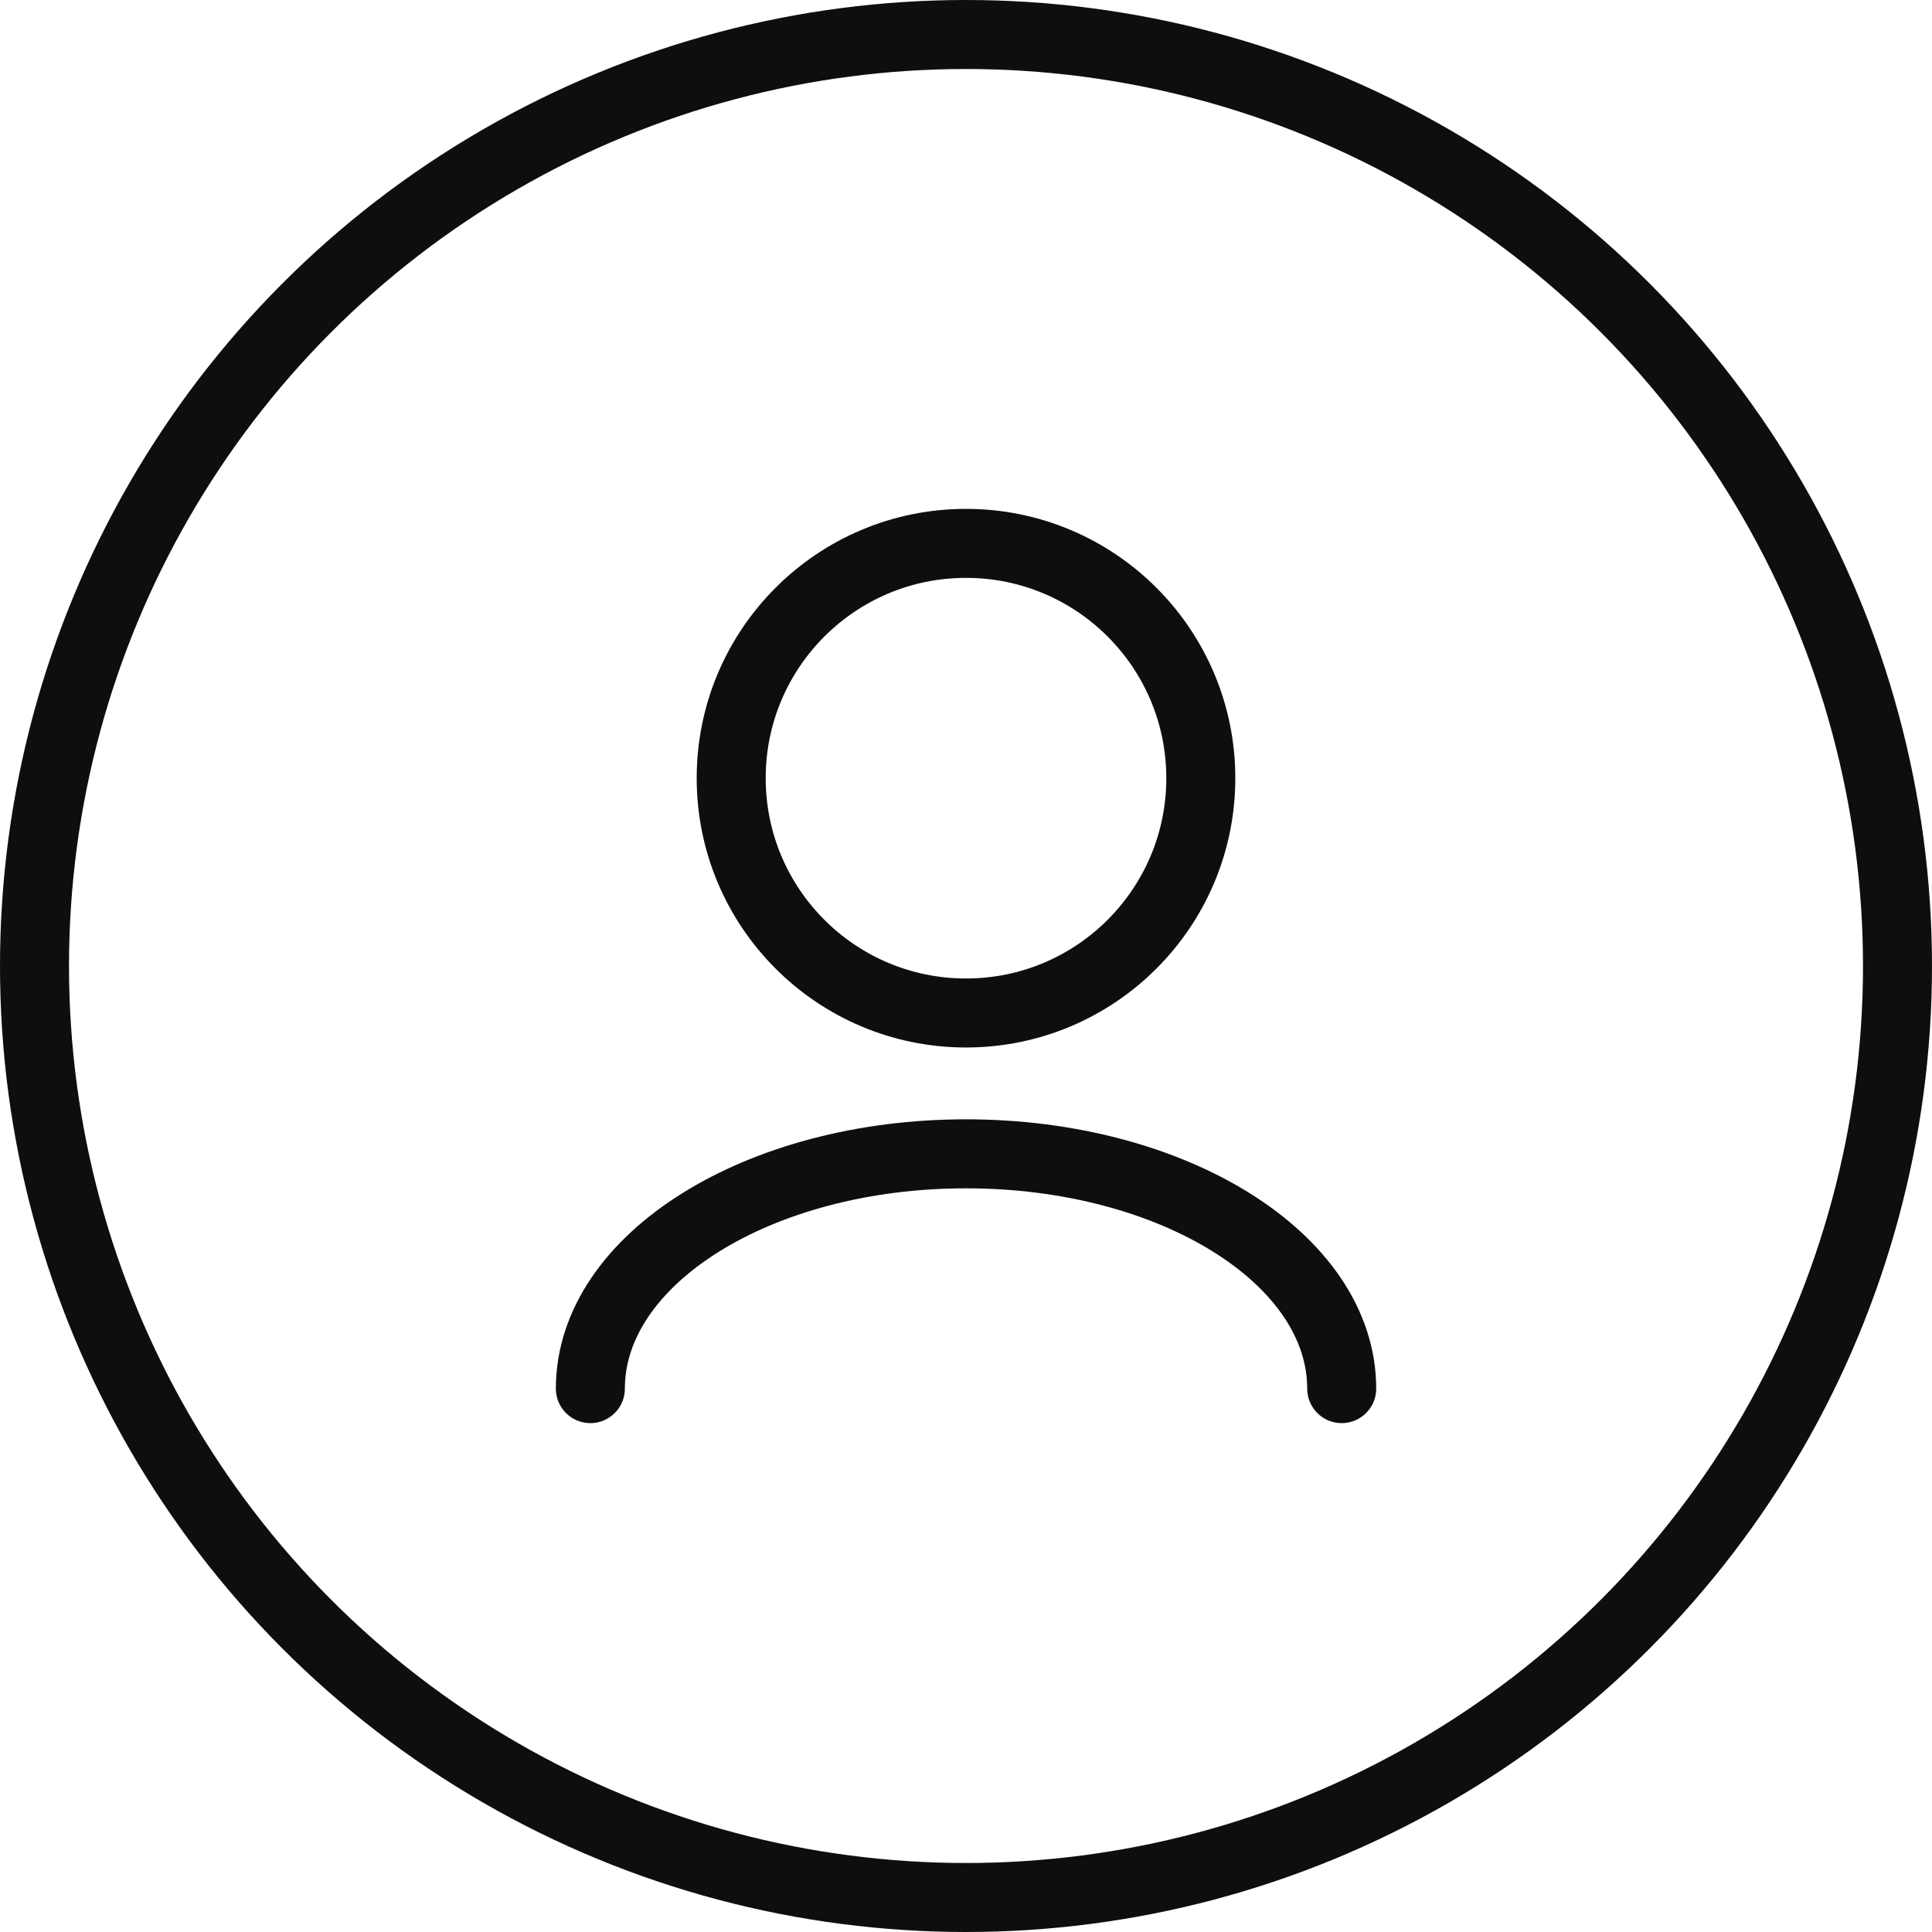
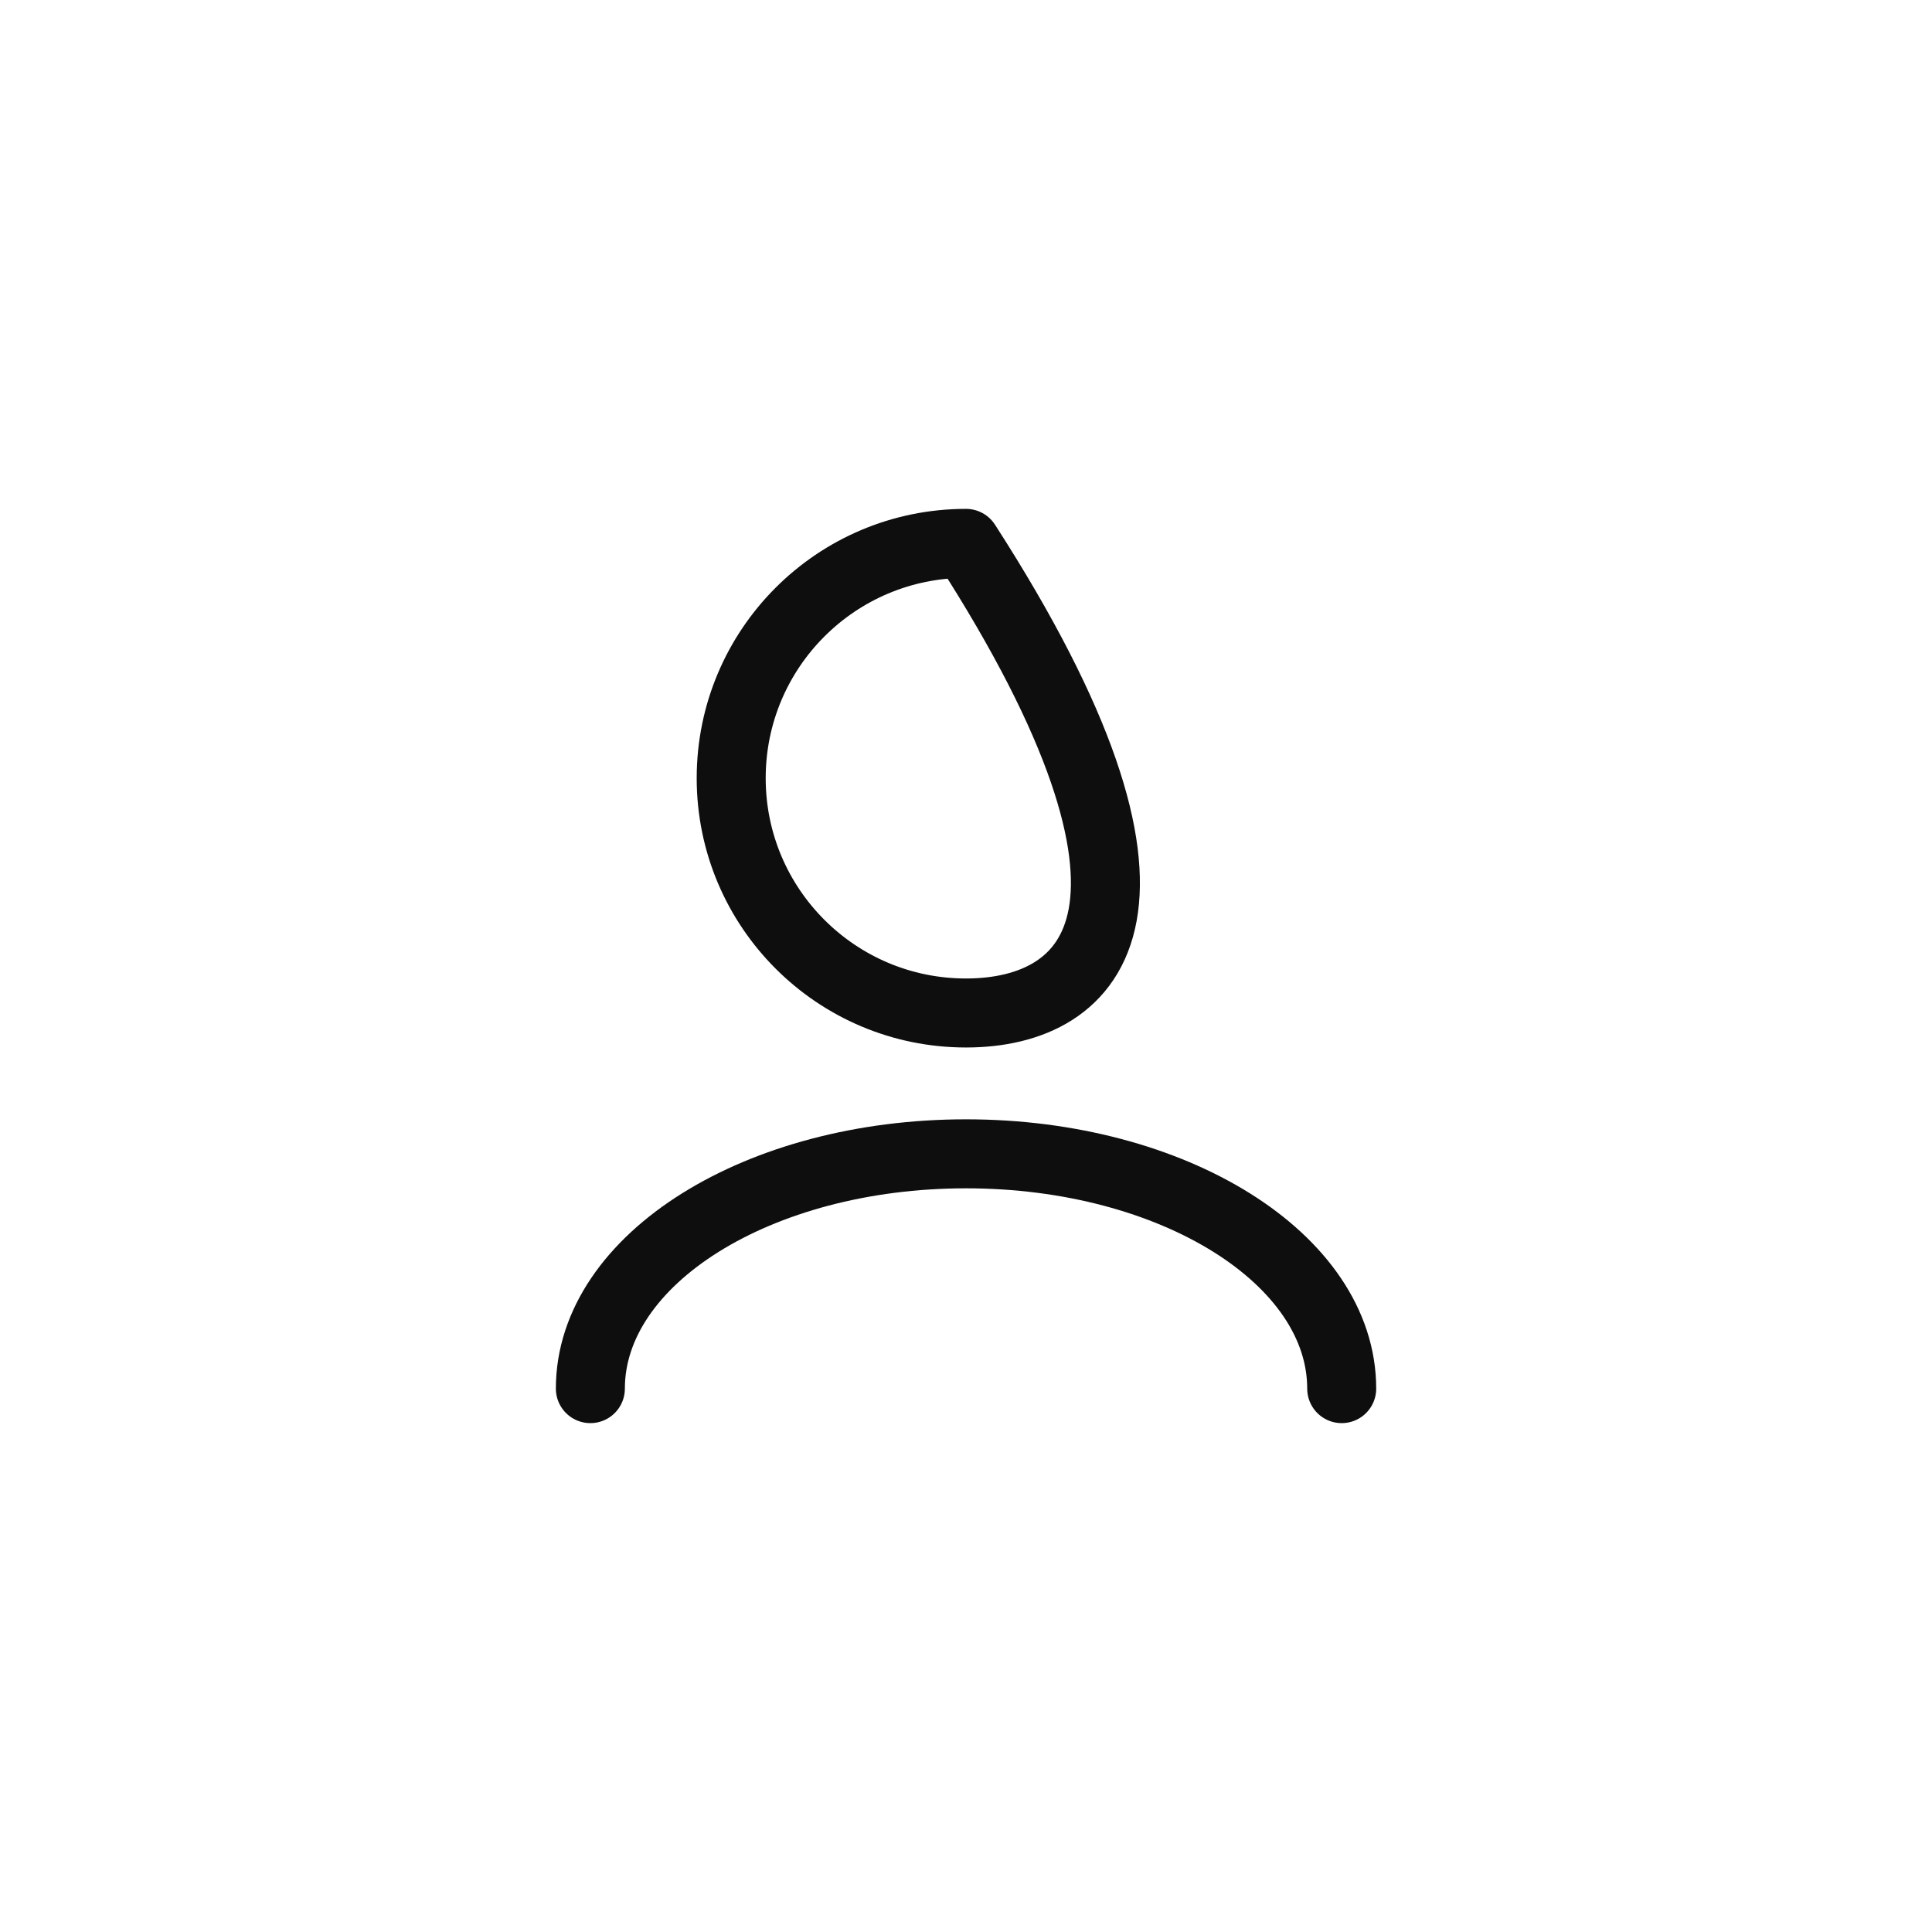
<svg xmlns="http://www.w3.org/2000/svg" width="28" height="28" viewBox="0 0 28 28" fill="none">
-   <path d="M19.445 20.125C19.445 18.246 17.007 16.722 14 16.722C10.993 16.722 8.556 18.246 8.556 20.125M14 14.681C12.121 14.681 10.597 13.157 10.597 11.278C10.597 9.398 12.121 7.875 14 7.875C15.879 7.875 17.403 9.398 17.403 11.278C17.403 13.157 15.879 14.681 14 14.681Z" stroke="#0E0E0E" stroke-linecap="round" stroke-linejoin="round" />
-   <circle cx="14" cy="14" r="13.5" stroke="#0E0E0E" />
+   <path d="M19.445 20.125C19.445 18.246 17.007 16.722 14 16.722C10.993 16.722 8.556 18.246 8.556 20.125M14 14.681C12.121 14.681 10.597 13.157 10.597 11.278C10.597 9.398 12.121 7.875 14 7.875C17.403 13.157 15.879 14.681 14 14.681Z" stroke="#0E0E0E" stroke-linecap="round" stroke-linejoin="round" />
</svg>